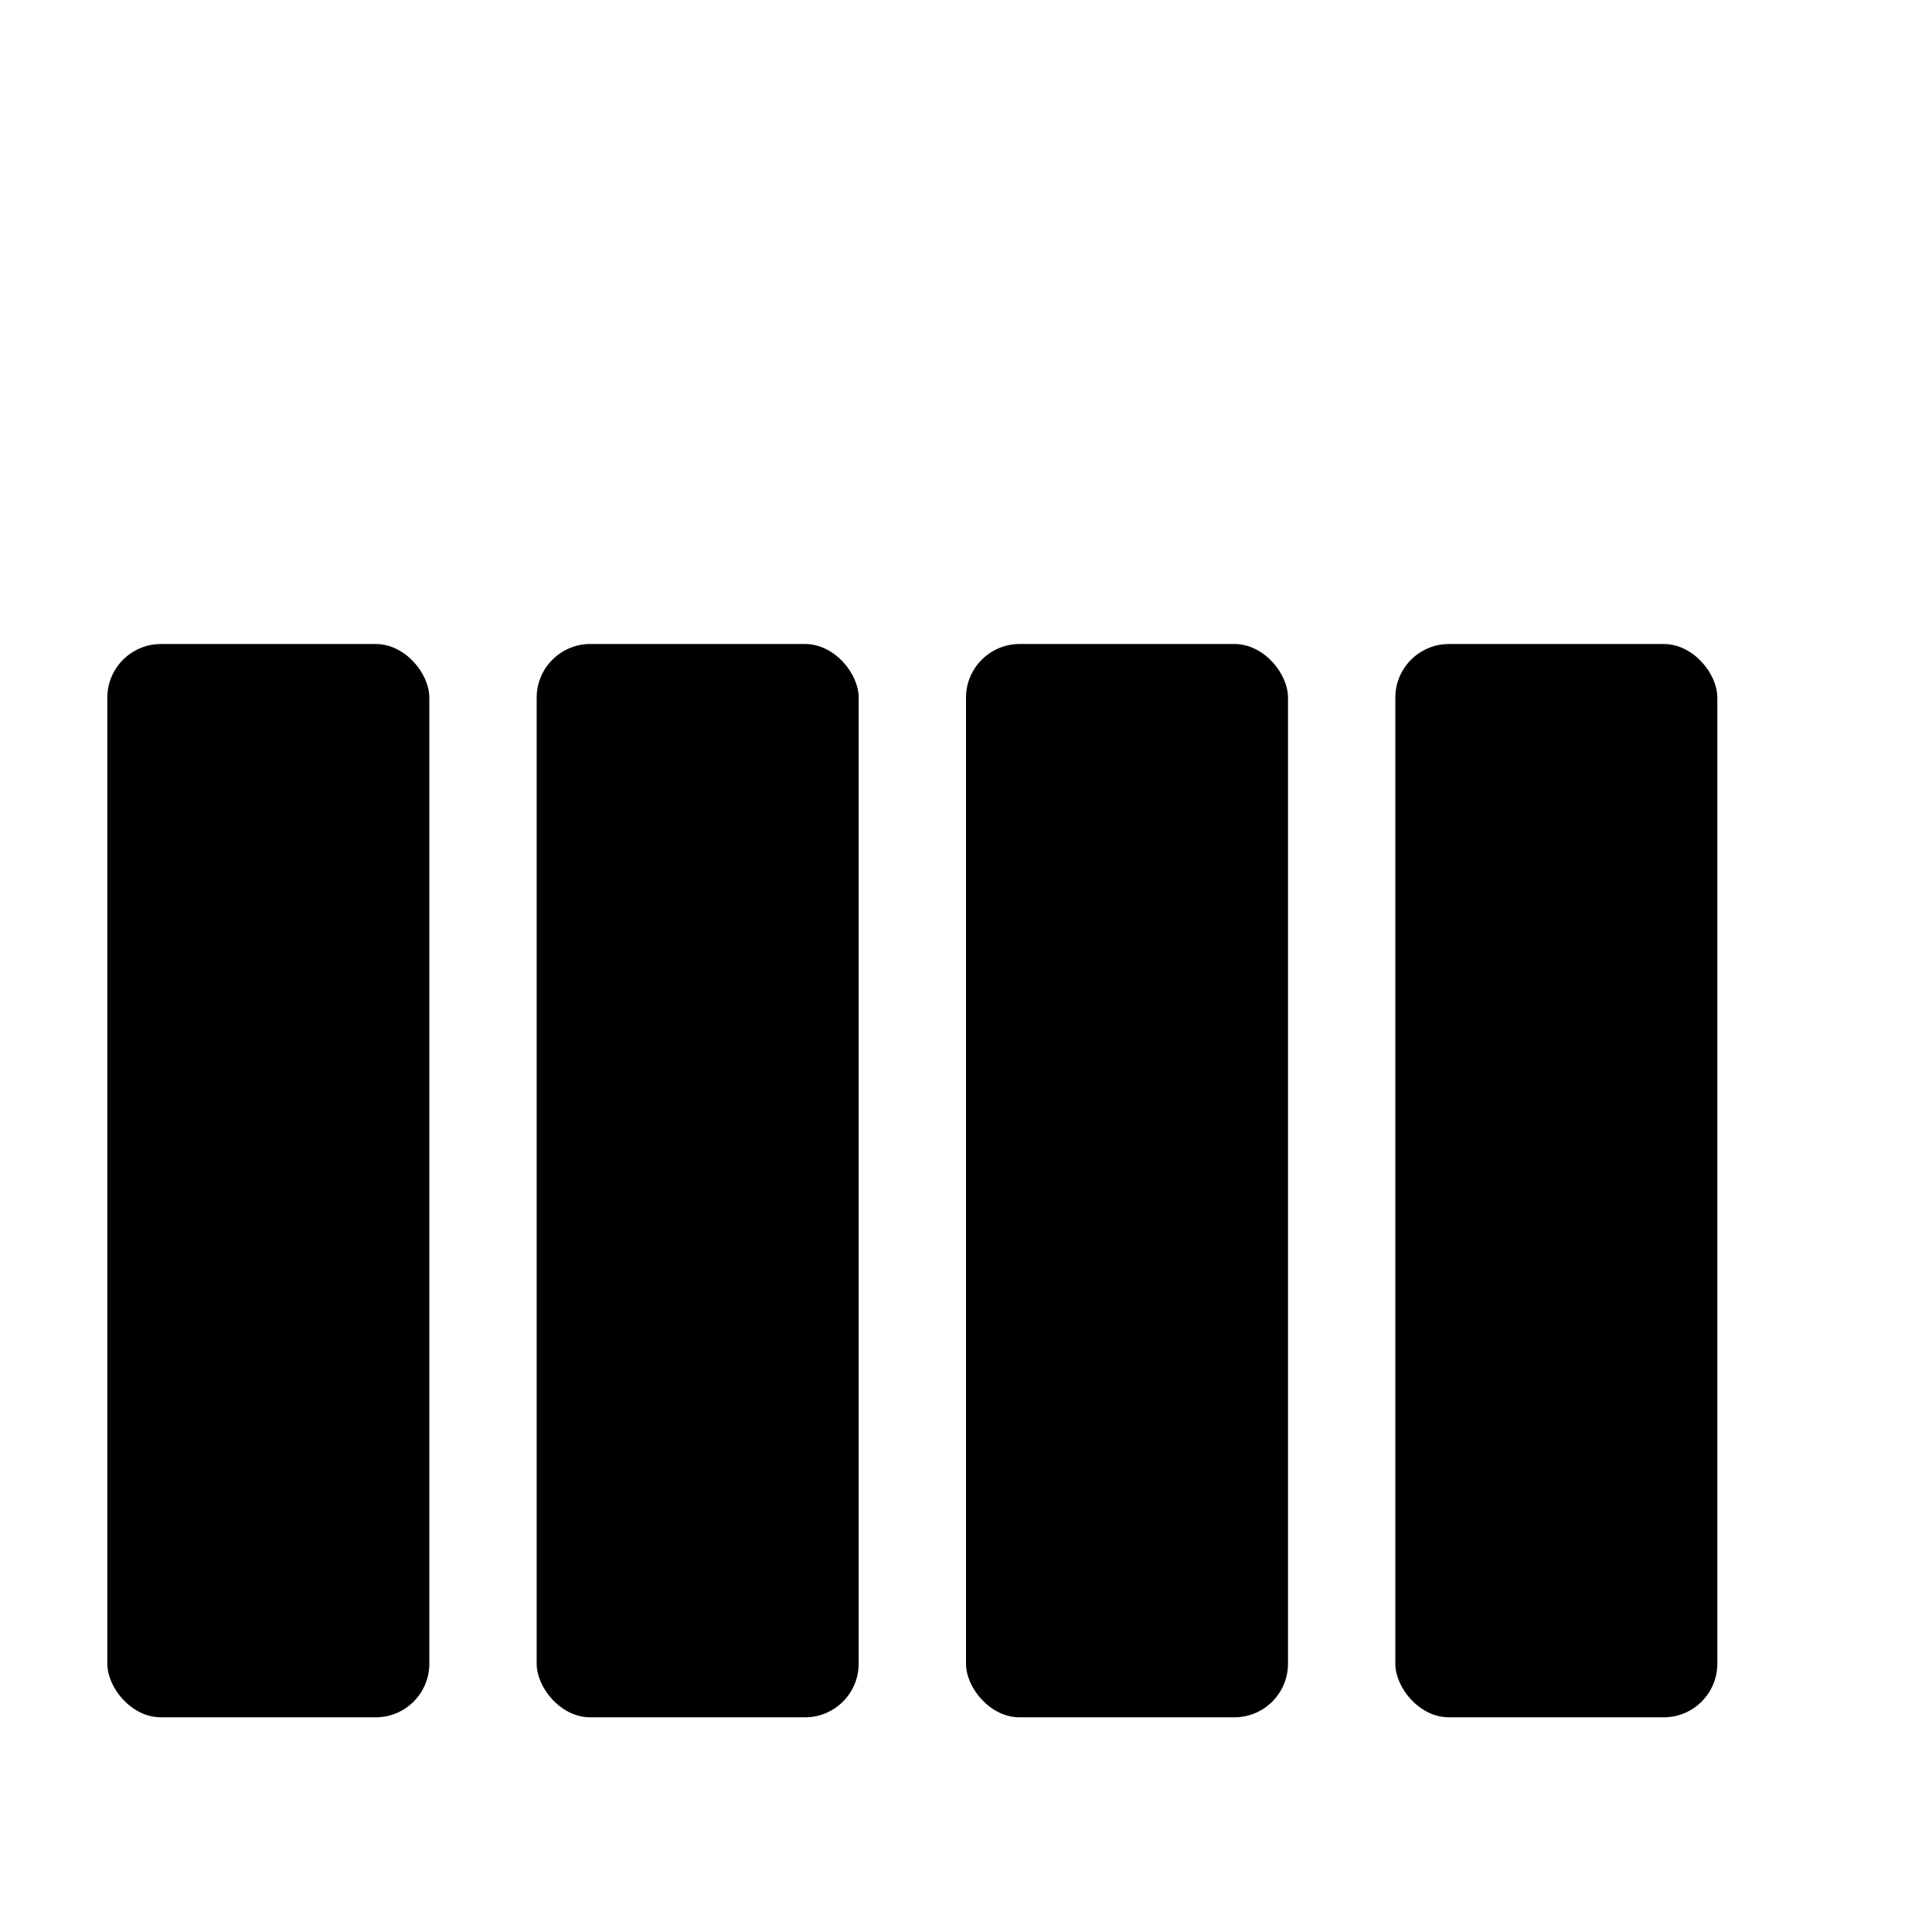
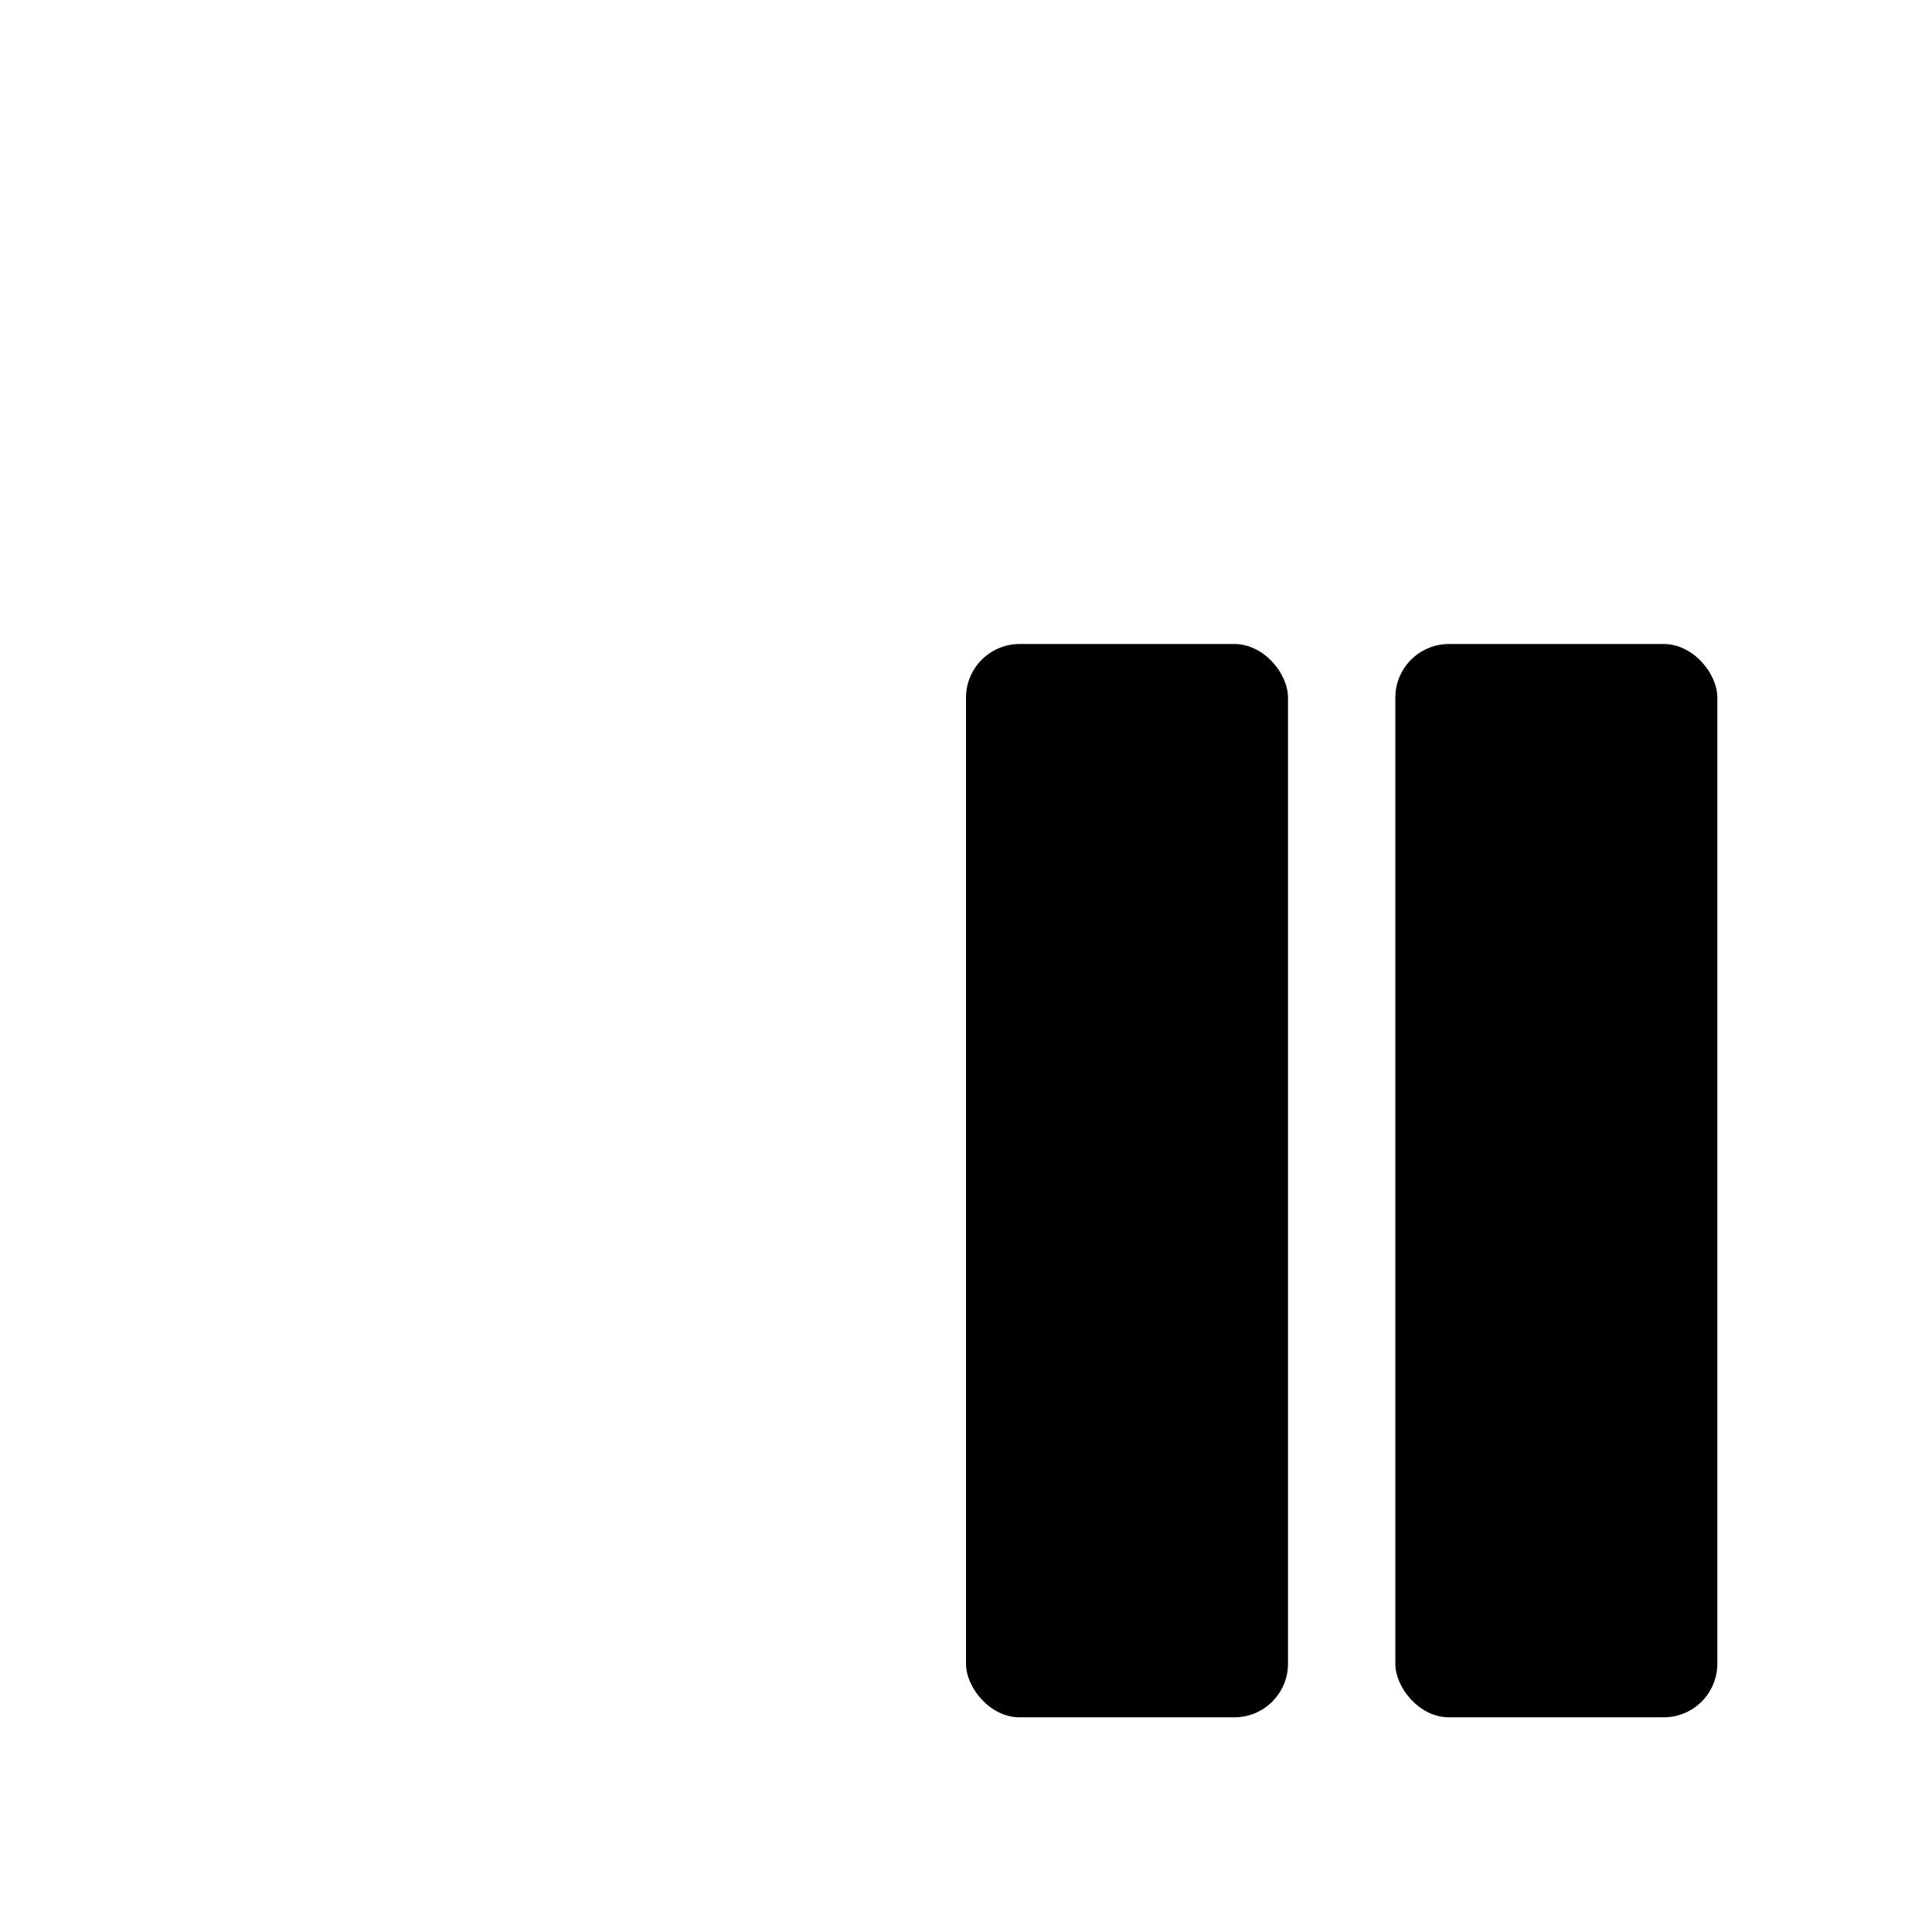
<svg xmlns="http://www.w3.org/2000/svg" height="18" viewBox="0 0 18 18" width="18">
  <defs>
    <style>
      .fill {
        fill: #464646;
      }
    </style>
  </defs>
  <title>S Attributes 18 N</title>
-   <rect height="10" rx="0.5" ry="0.5" width="3" x="1" y="6" />
  <rect height="10" rx="0.5" ry="0.5" width="3" x="13" y="6" />
  <rect height="10" rx="0.5" ry="0.5" width="3" x="9" y="6" />
-   <rect height="10" rx="0.5" ry="0.5" width="3" x="5" y="6" />
</svg>